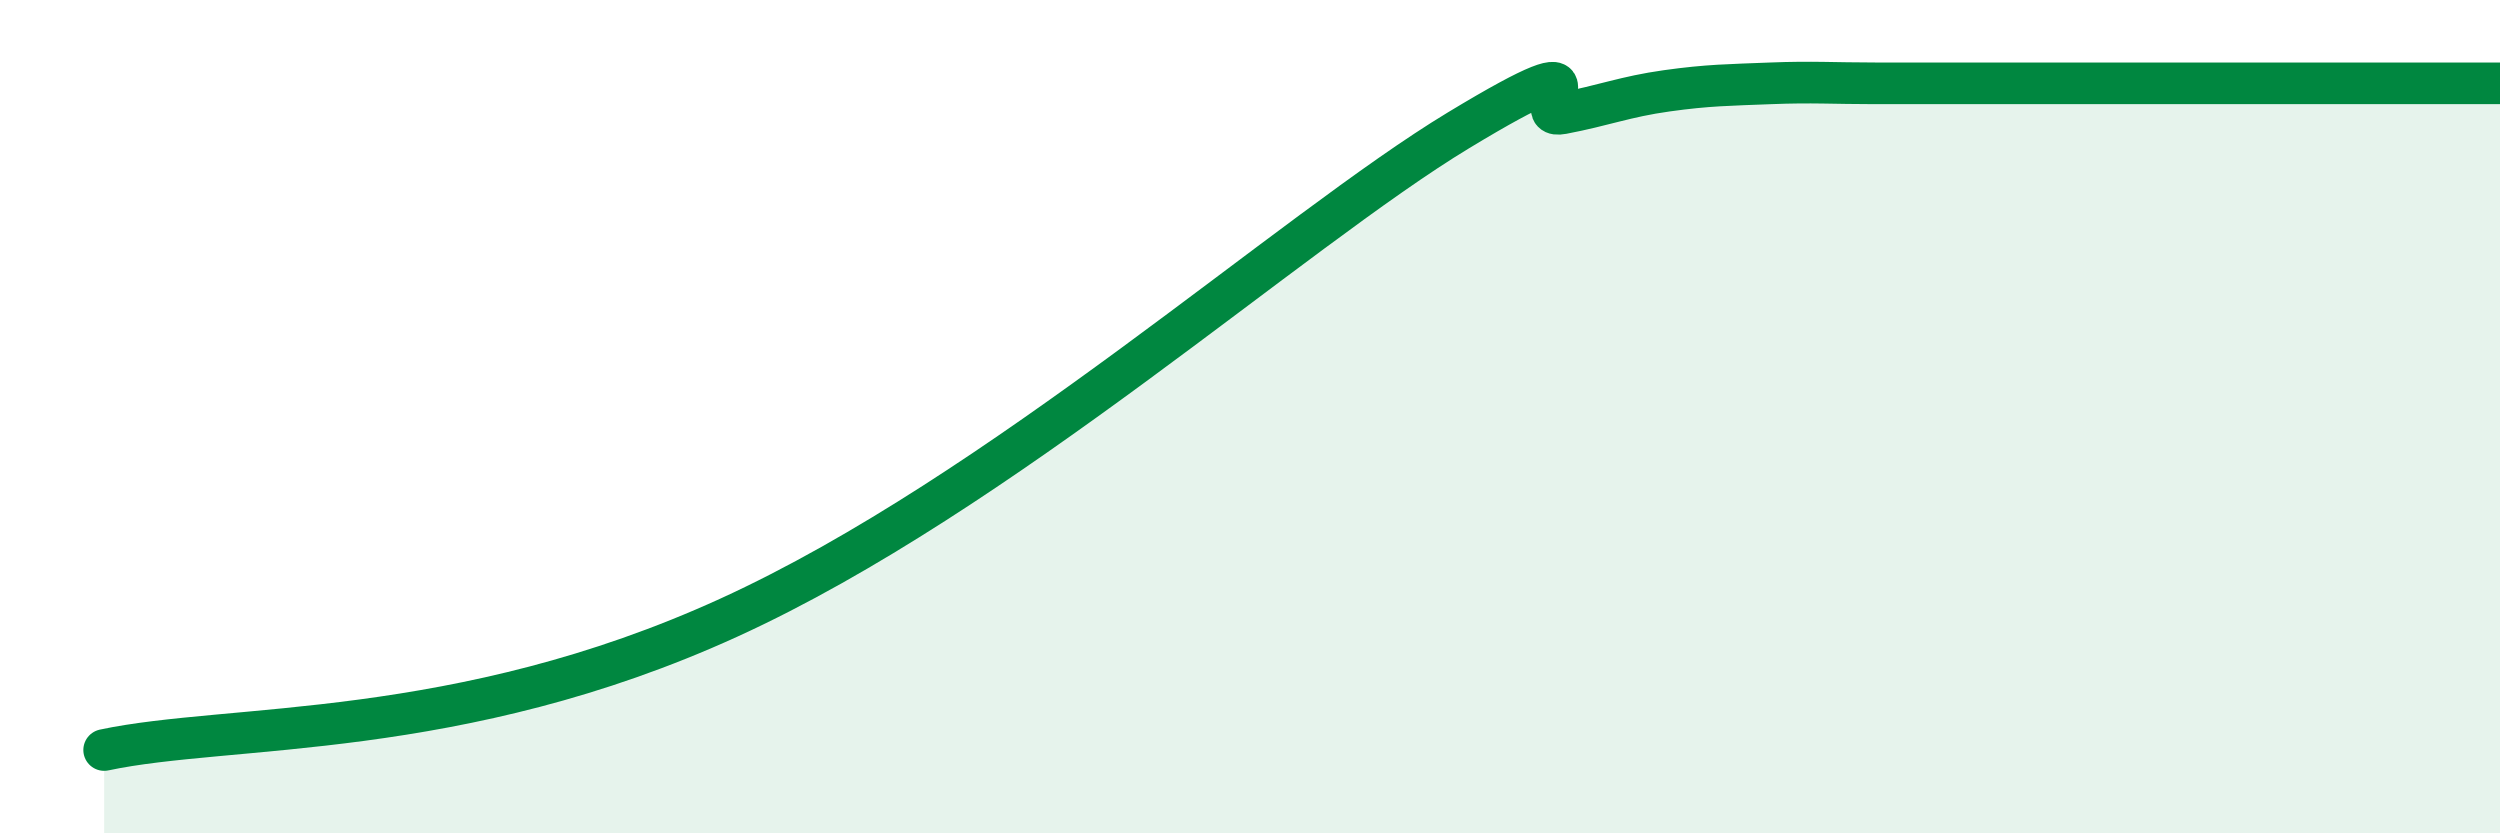
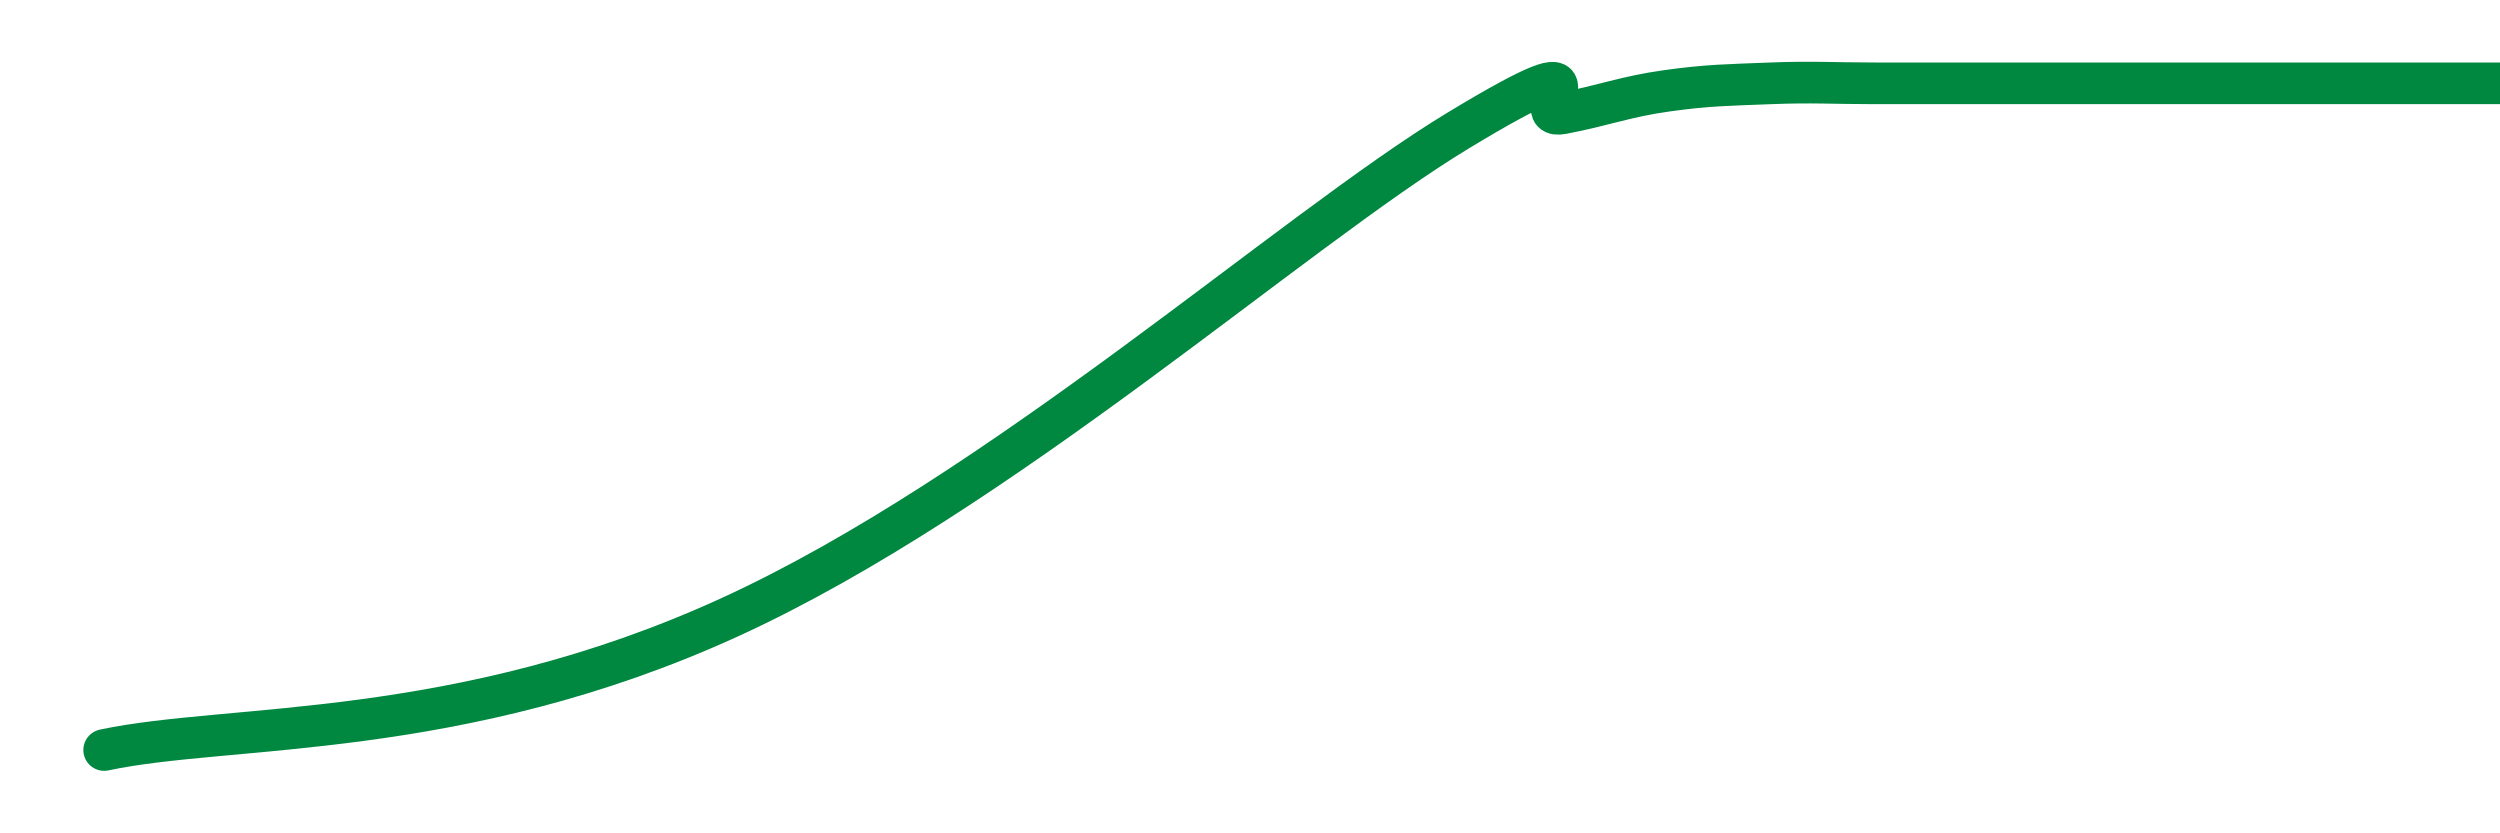
<svg xmlns="http://www.w3.org/2000/svg" width="60" height="20" viewBox="0 0 60 20">
-   <path d="M 2.5,18 C 5.5,17.36 11,17.79 17.5,14.82 C 24,11.85 31,5.55 35,3.13 C 39,0.71 36.5,2.91 37.5,2.72 C 38.5,2.53 39,2.32 40,2.18 C 41,2.04 41.5,2.04 42.5,2 C 43.5,1.96 44,2 45,2 C 46,2 46.5,2 47.5,2 C 48.5,2 49,2 50,2 C 51,2 51.5,2 52.5,2 C 53.5,2 53.5,2 55,2 C 56.5,2 59,2 60,2L60 20L2.5 20Z" fill="#008740" opacity="0.1" stroke-linecap="round" stroke-linejoin="round" />
  <path d="M 2.5,18 C 5.5,17.36 11,17.79 17.5,14.82 C 24,11.85 31,5.55 35,3.13 C 39,0.71 36.5,2.91 37.5,2.72 C 38.5,2.53 39,2.32 40,2.18 C 41,2.04 41.5,2.04 42.5,2 C 43.5,1.96 44,2 45,2 C 46,2 46.5,2 47.5,2 C 48.5,2 49,2 50,2 C 51,2 51.5,2 52.5,2 C 53.5,2 53.5,2 55,2 C 56.5,2 59,2 60,2" stroke="#008740" stroke-width="1" fill="none" stroke-linecap="round" stroke-linejoin="round" />
</svg>